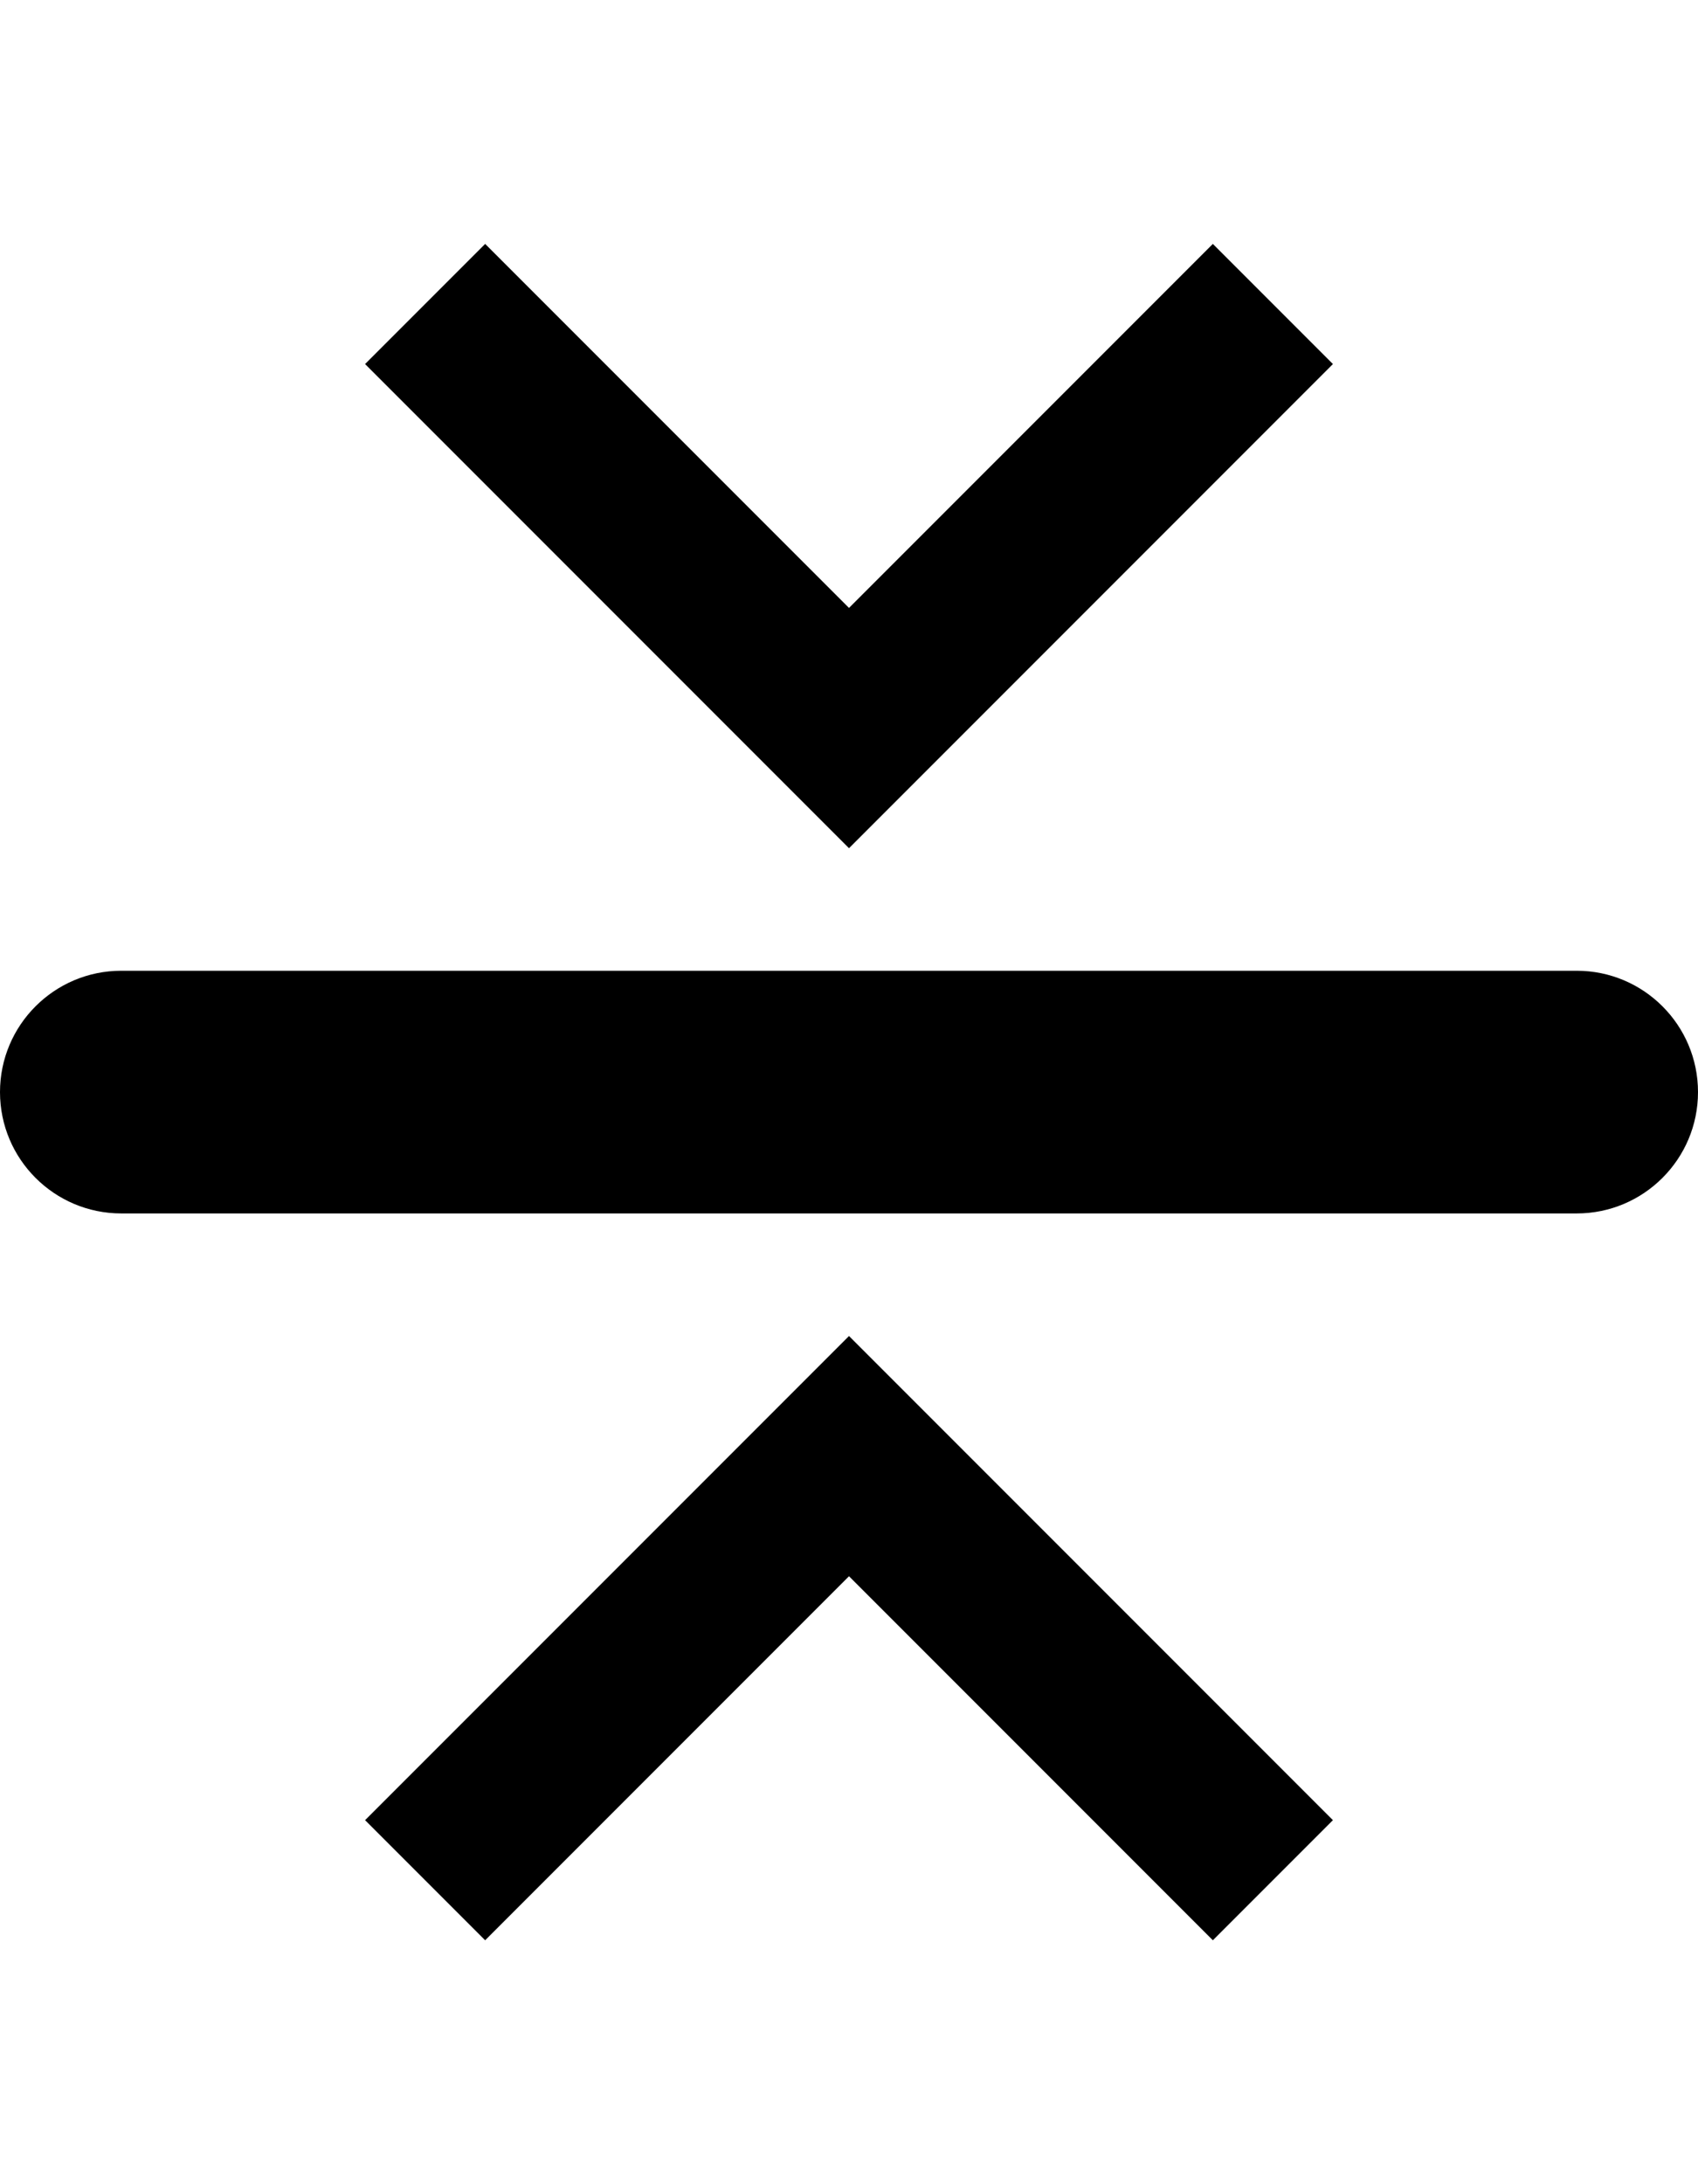
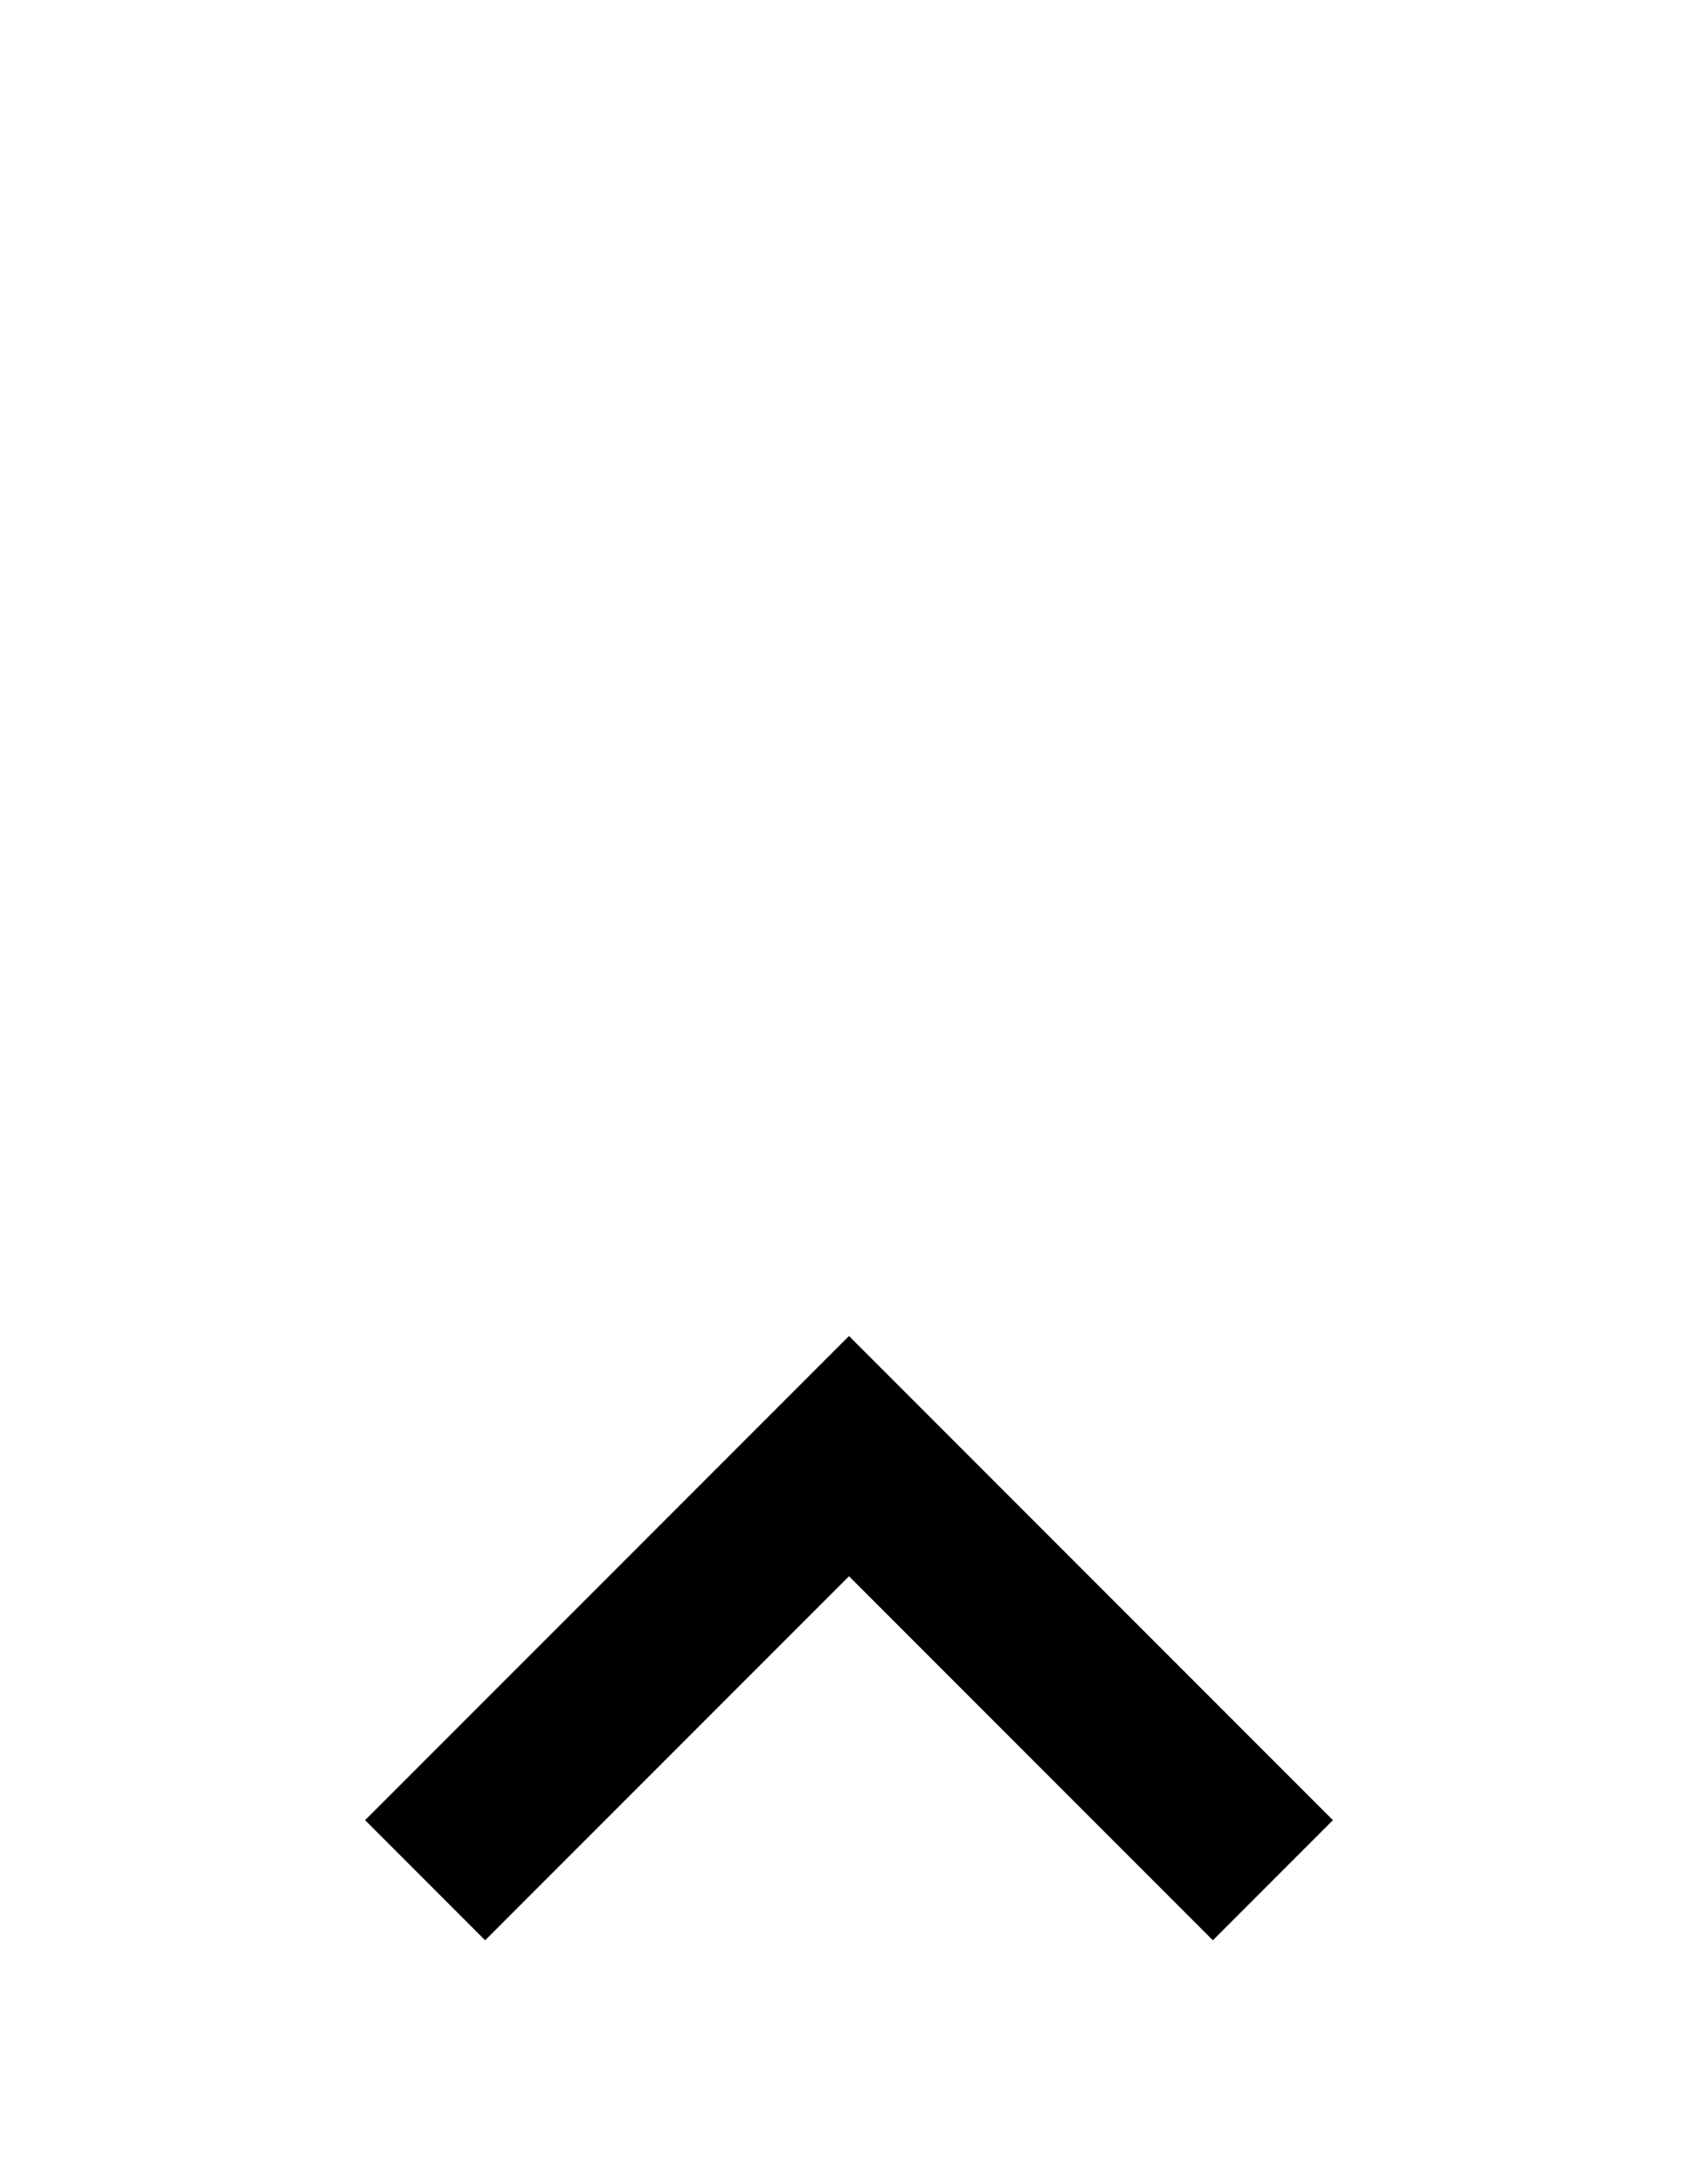
<svg xmlns="http://www.w3.org/2000/svg" version="1.1" viewBox="-24 104 14 18" width="14" height="18">
  <defs />
  <g id="yshrink" stroke-opacity="1" stroke-dasharray="none" stroke="none" fill="none" fill-opacity="1">
    <title>yshrink</title>
    <g id="yshrink_Layer_1">
      <title>Layer 1</title>
      <g id="Line_4">
        <path d="M -14 119 L -17 116 L -20 119" stroke="black" stroke-linecap="square" stroke-linejoin="miter" stroke-width="1.4" />
      </g>
      <g id="Graphic_3">
-         <path d="M -23 112 L -11 112 C -10.448 112 -10 112.448 -10 113 L -10 113 C -10 113.552 -10.448 114 -11 114 L -23 114 C -23.552 114 -24 113.552 -24 113 L -24 113 C -24 112.448 -23.552 112 -23 112 Z" fill="black" />
-       </g>
+         </g>
      <g id="Line_2">
-         <path d="M -14 107 L -17 110 L -20 107" stroke="black" stroke-linecap="square" stroke-linejoin="miter" stroke-width="1.4" />
-       </g>
+         </g>
    </g>
  </g>
</svg>